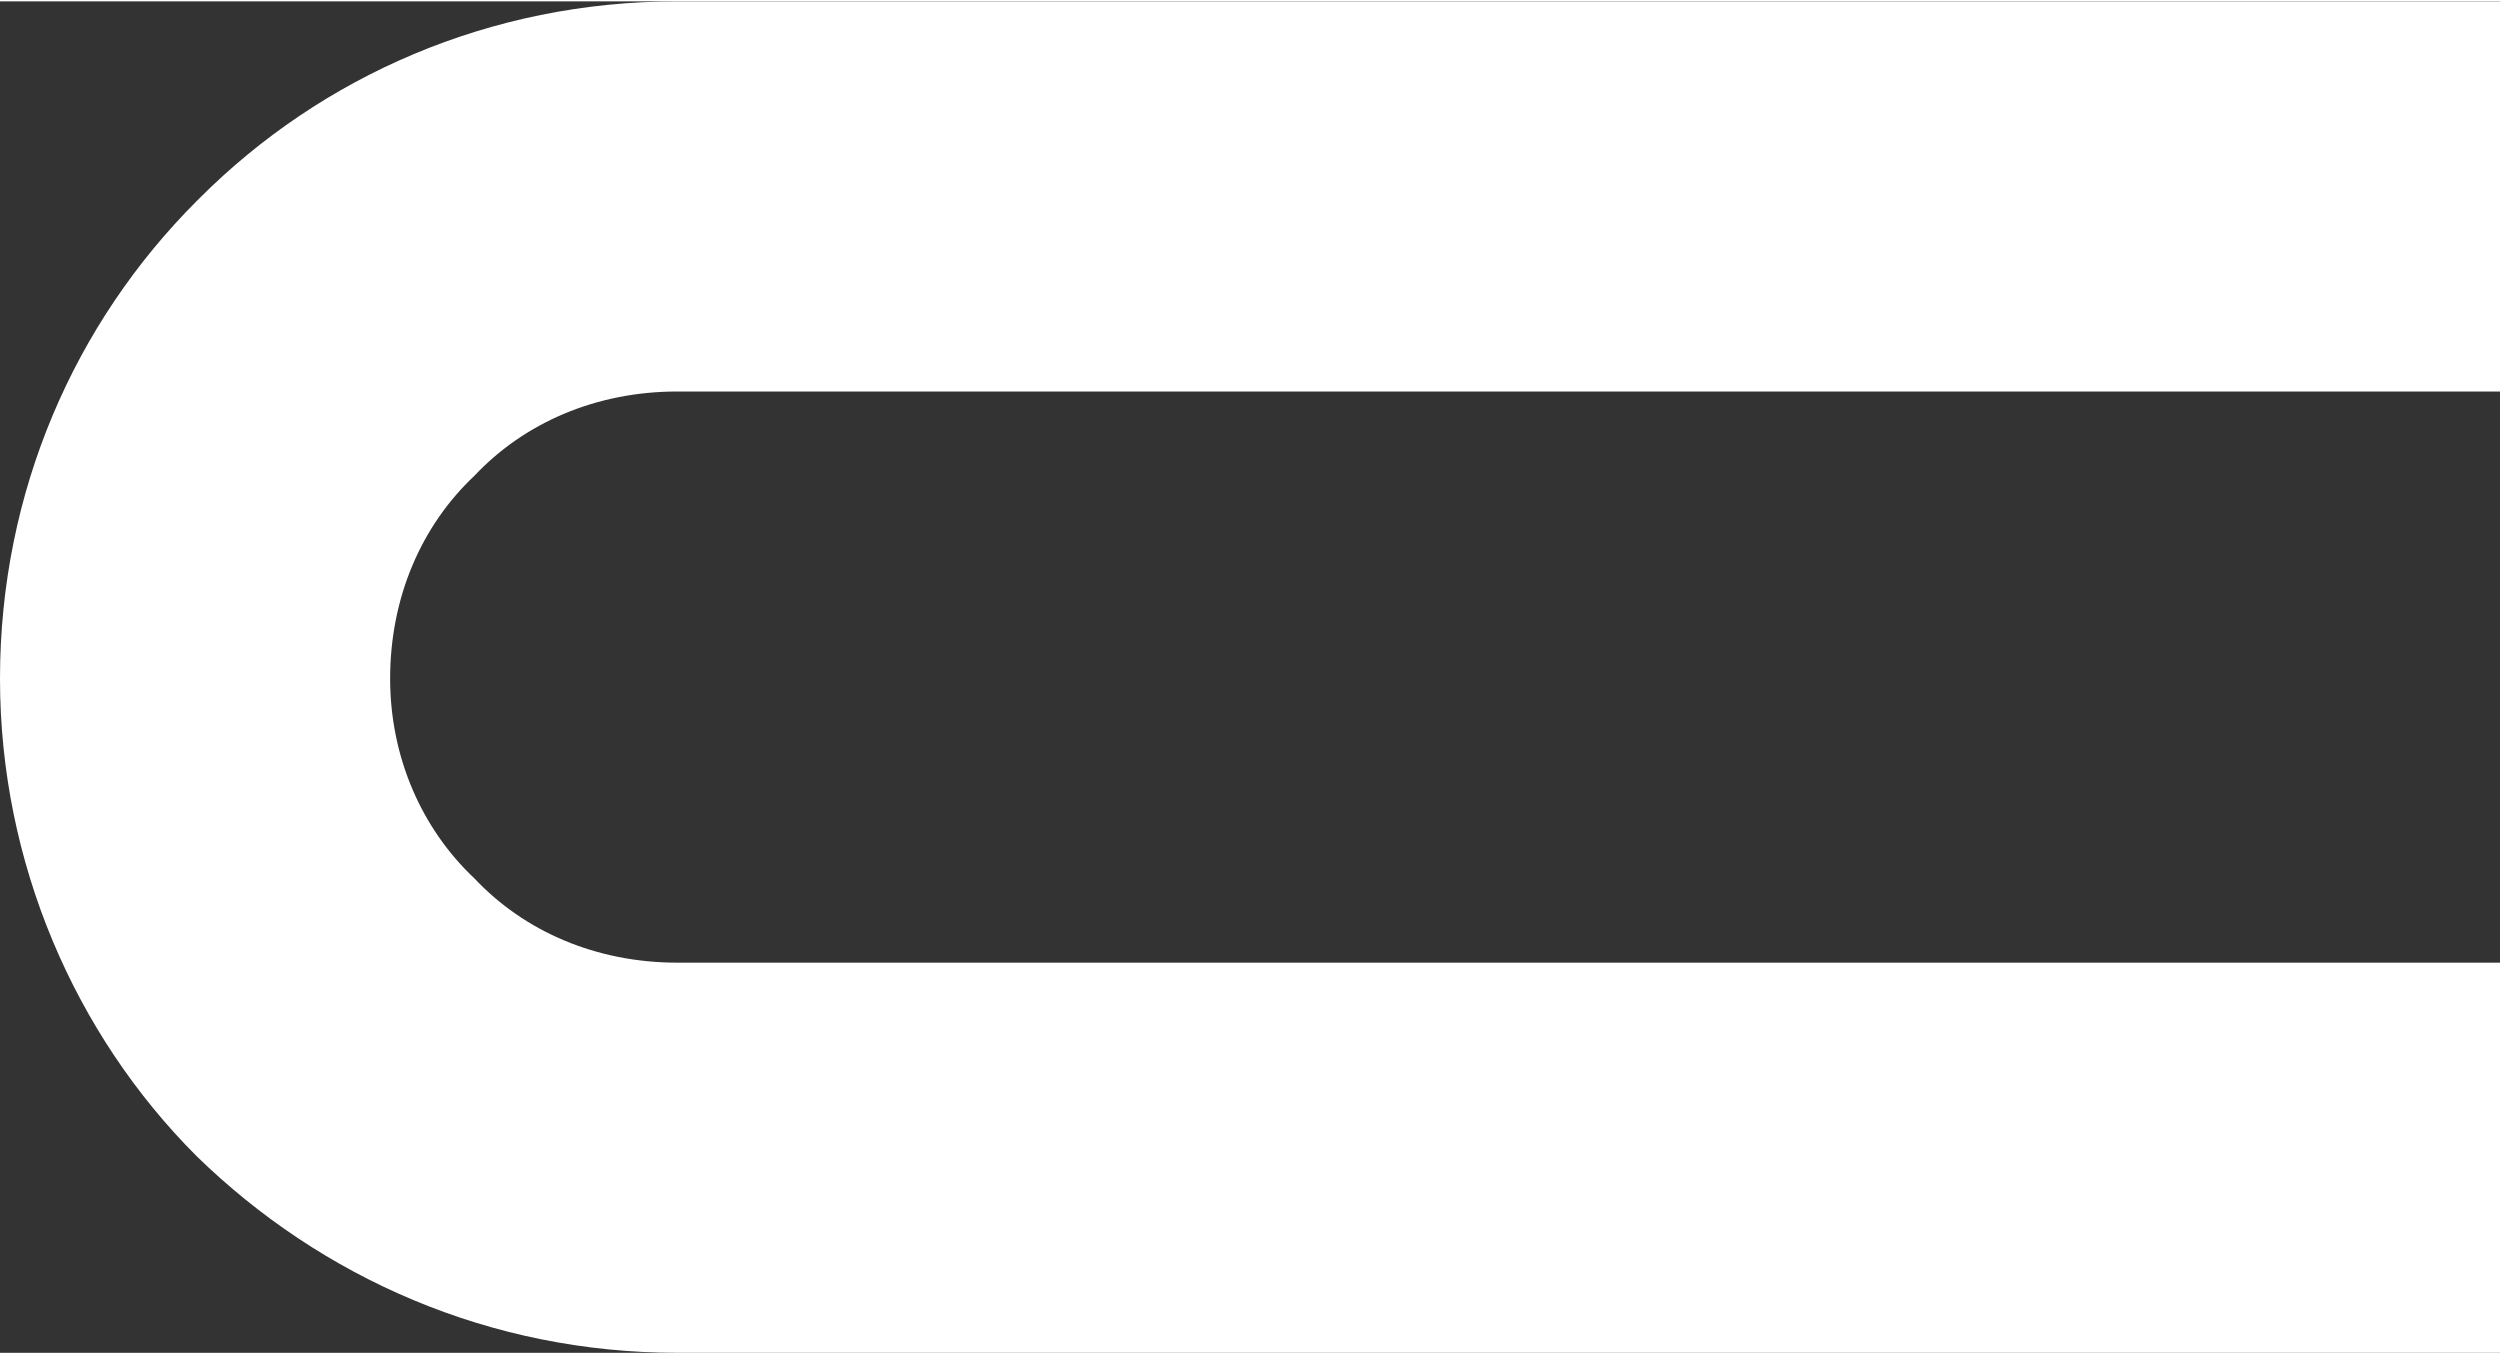
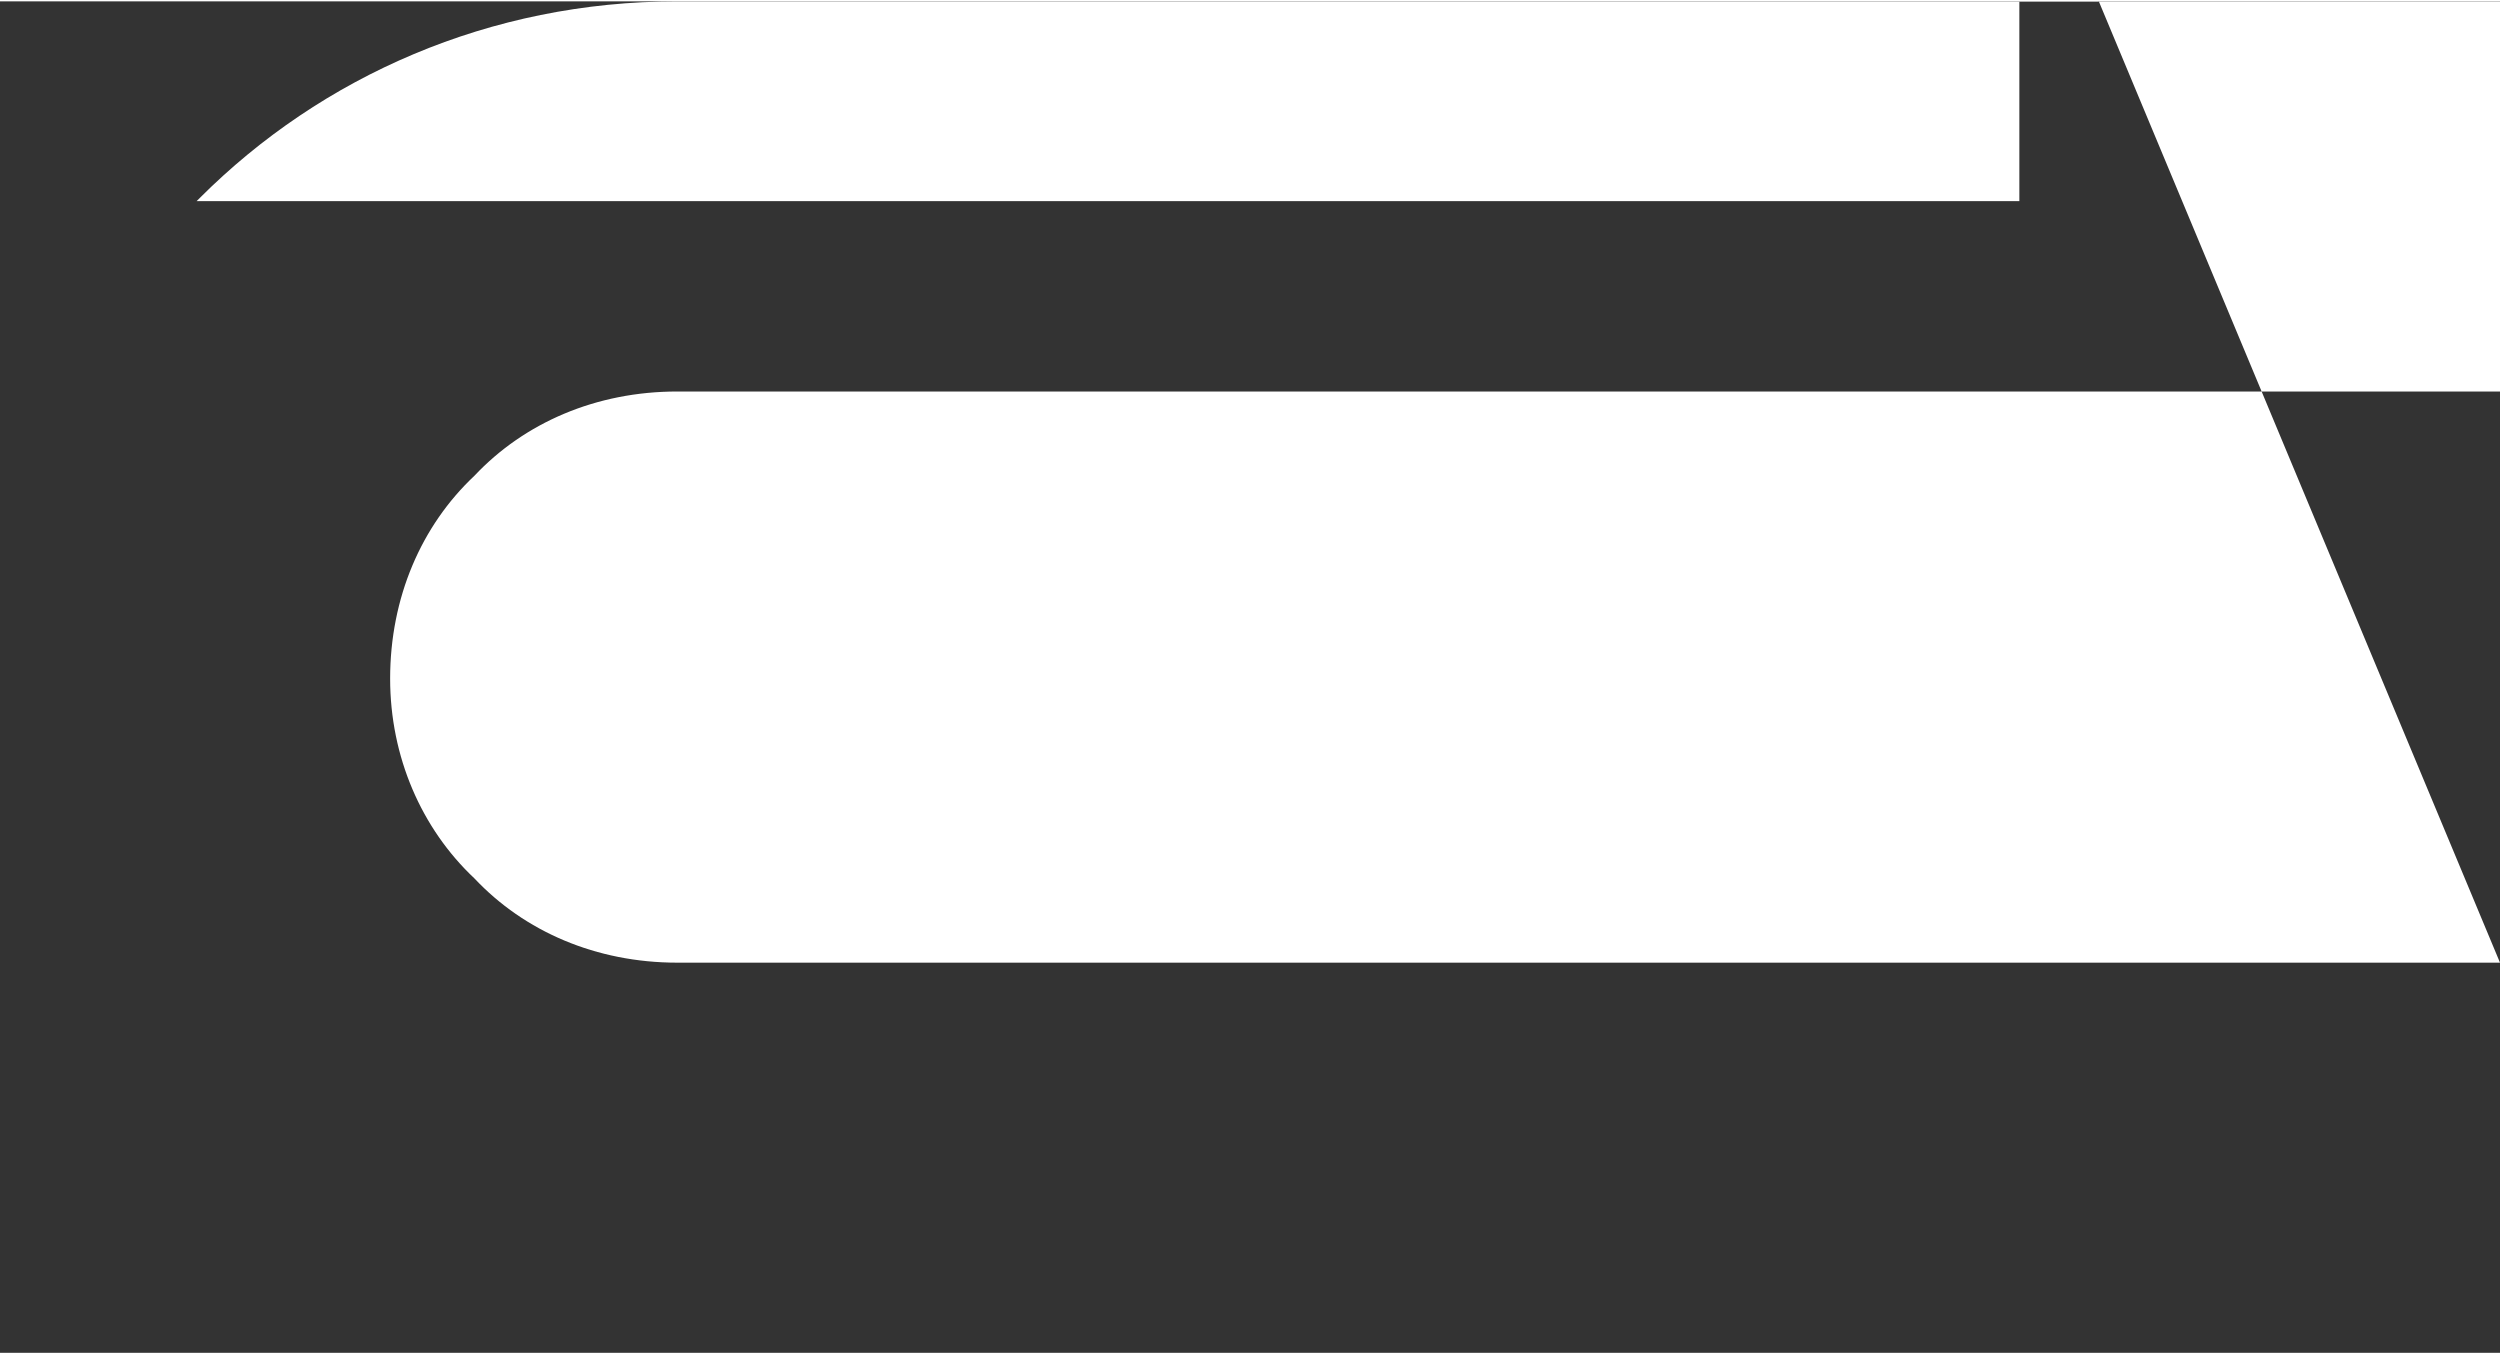
<svg xmlns="http://www.w3.org/2000/svg" xml:space="preserve" width="96px" height="52px" version="1.1" style="shape-rendering:geometricPrecision; text-rendering:geometricPrecision; image-rendering:optimizeQuality; fill-rule:evenodd; clip-rule:evenodd" viewBox="0 0 801 433">
  <rect x="0" y="0" width="801" height="433" fill="#333333" stroke="none" />
  <defs>
    <style type="text/css"> .fil0 {fill:white;fill-rule:nonzero} </style>
  </defs>
  <g id="Слой_x0020_1">
-     <path class="fil0" d="M801 308l-584 0c-26,0 -49,-10 -65,-27 -17,-16 -27,-39 -27,-64 0,-26 10,-49 27,-65l0 0c16,-17 39,-27 65,-27l584 0 0 -125 -584 0c-60,0 -114,24 -153,63l-1 1c-39,39 -63,93 -63,153 0,59 24,114 63,153 40,39 94,63 154,63l584 0 0 -125 0 0z" />
+     <path class="fil0" d="M801 308l-584 0c-26,0 -49,-10 -65,-27 -17,-16 -27,-39 -27,-64 0,-26 10,-49 27,-65l0 0c16,-17 39,-27 65,-27l584 0 0 -125 -584 0c-60,0 -114,24 -153,63l-1 1l584 0 0 -125 0 0z" />
  </g>
</svg>